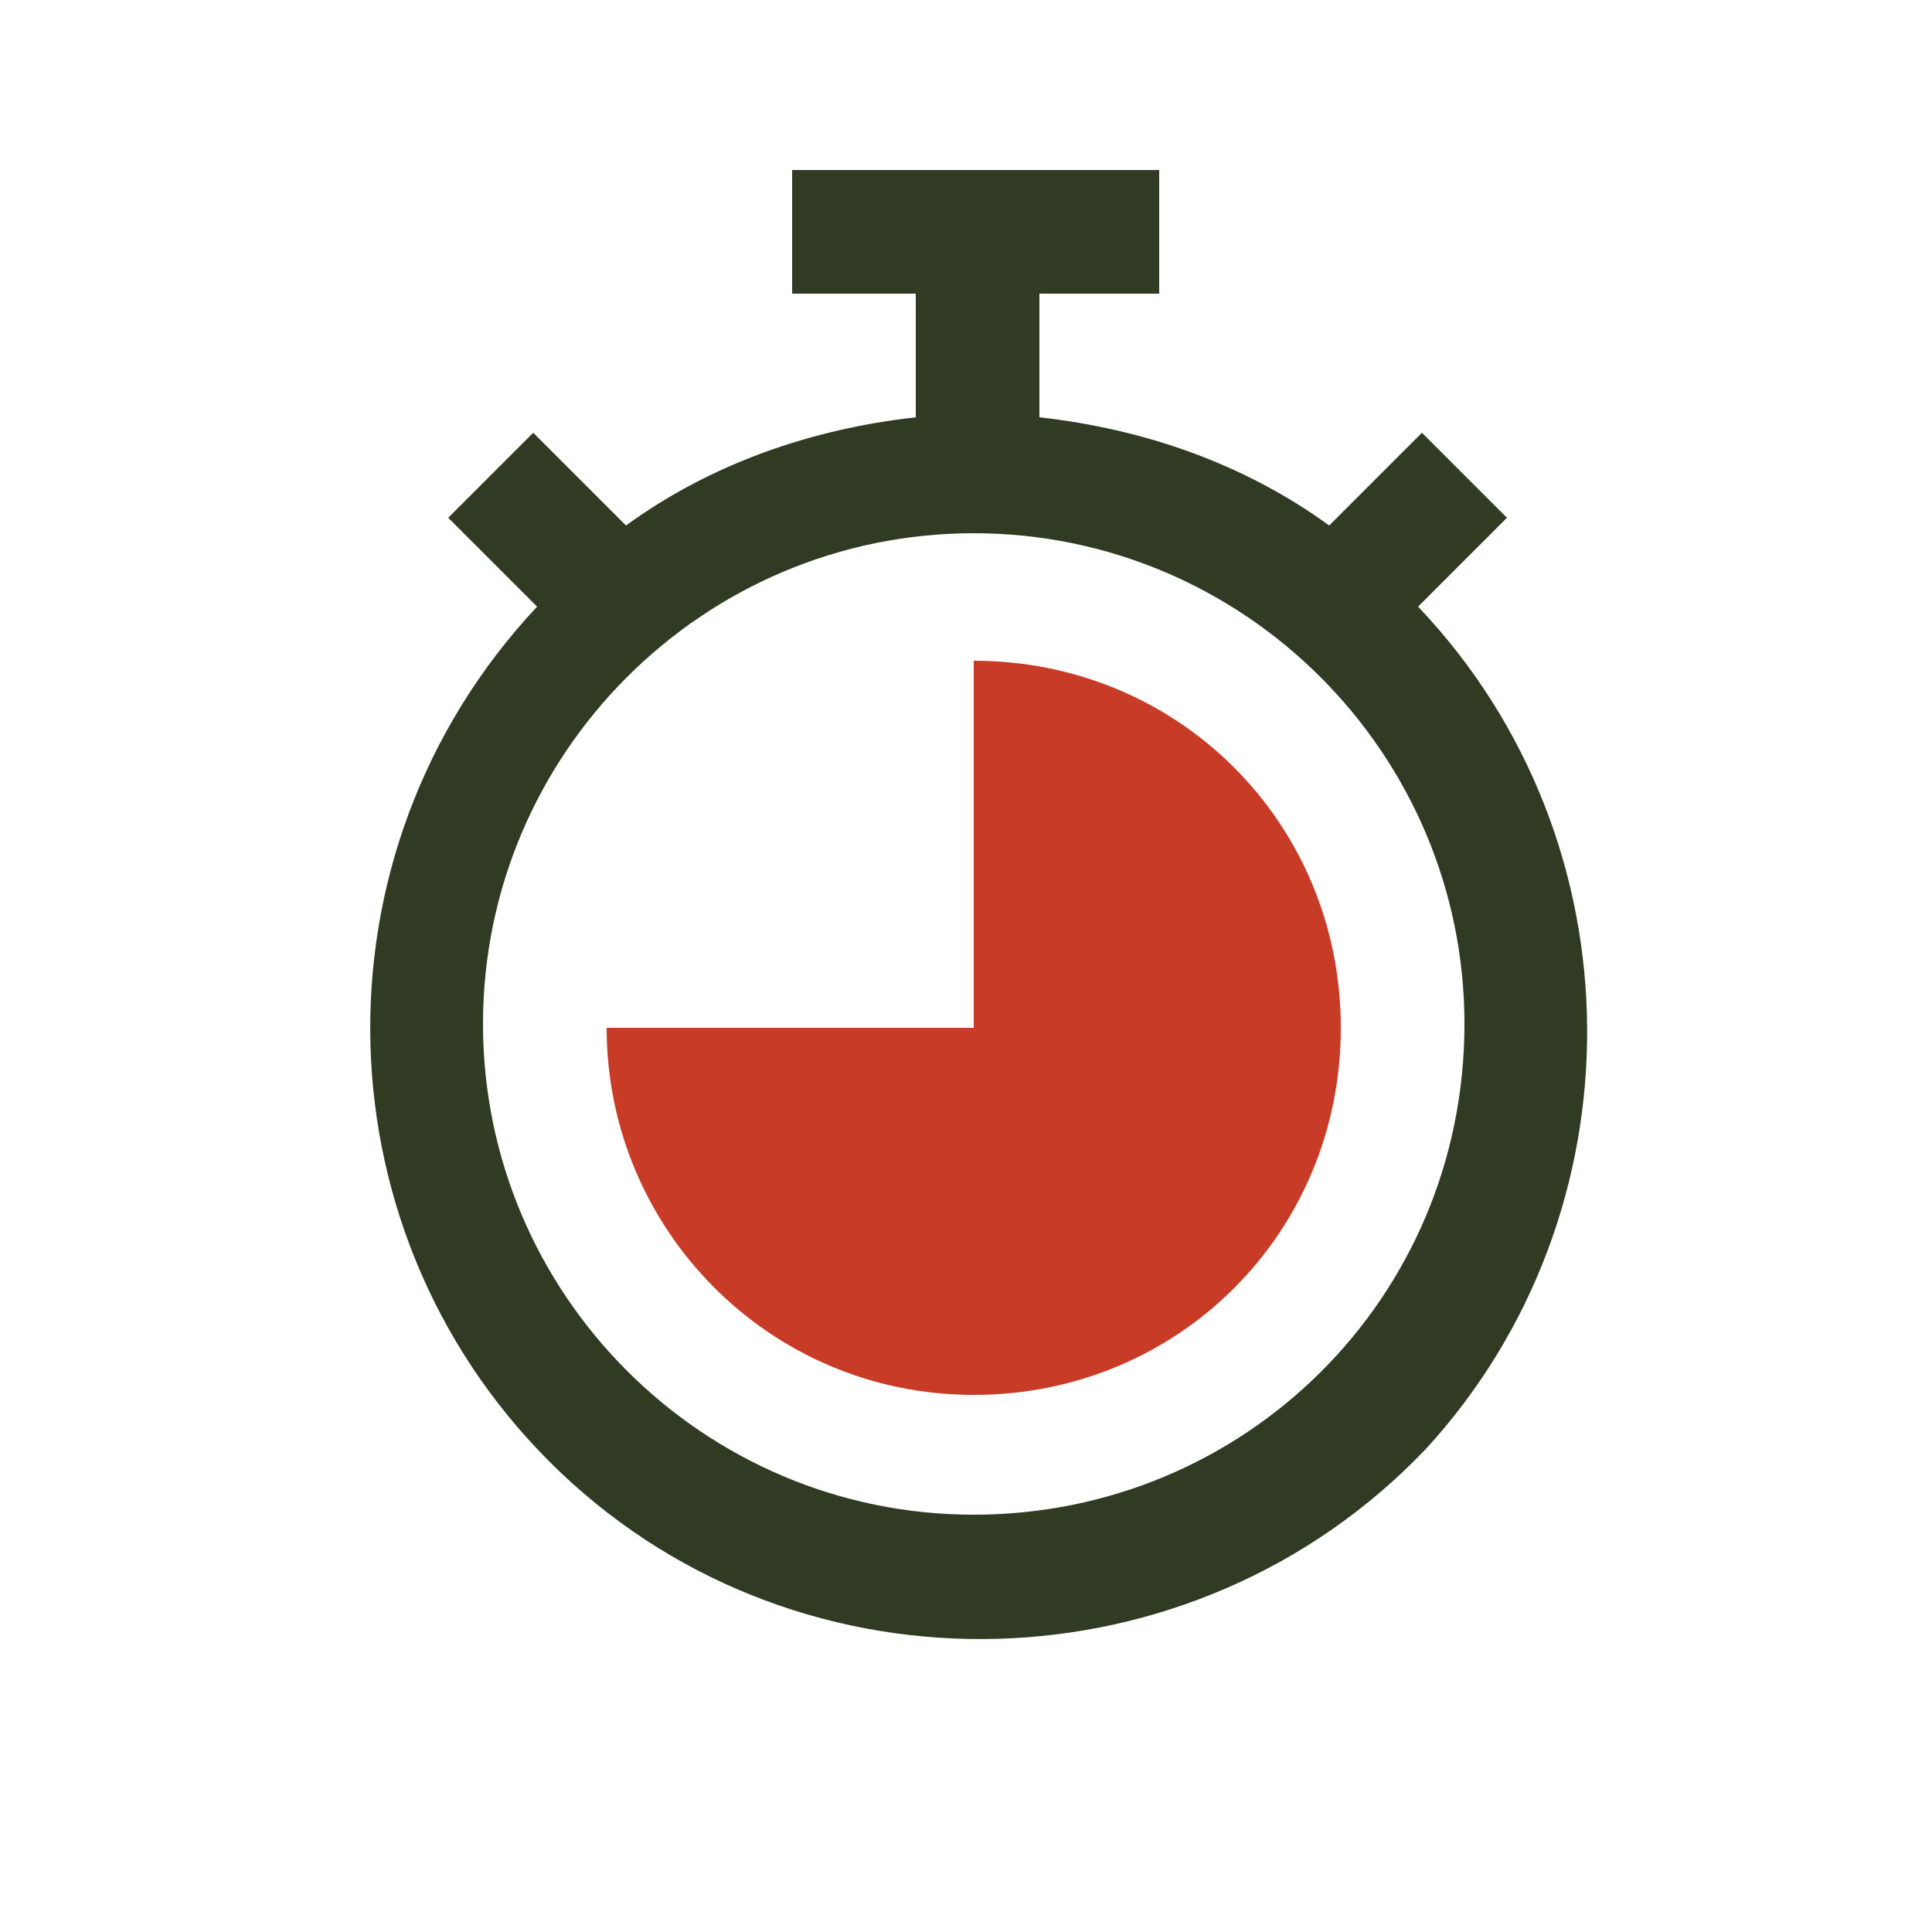
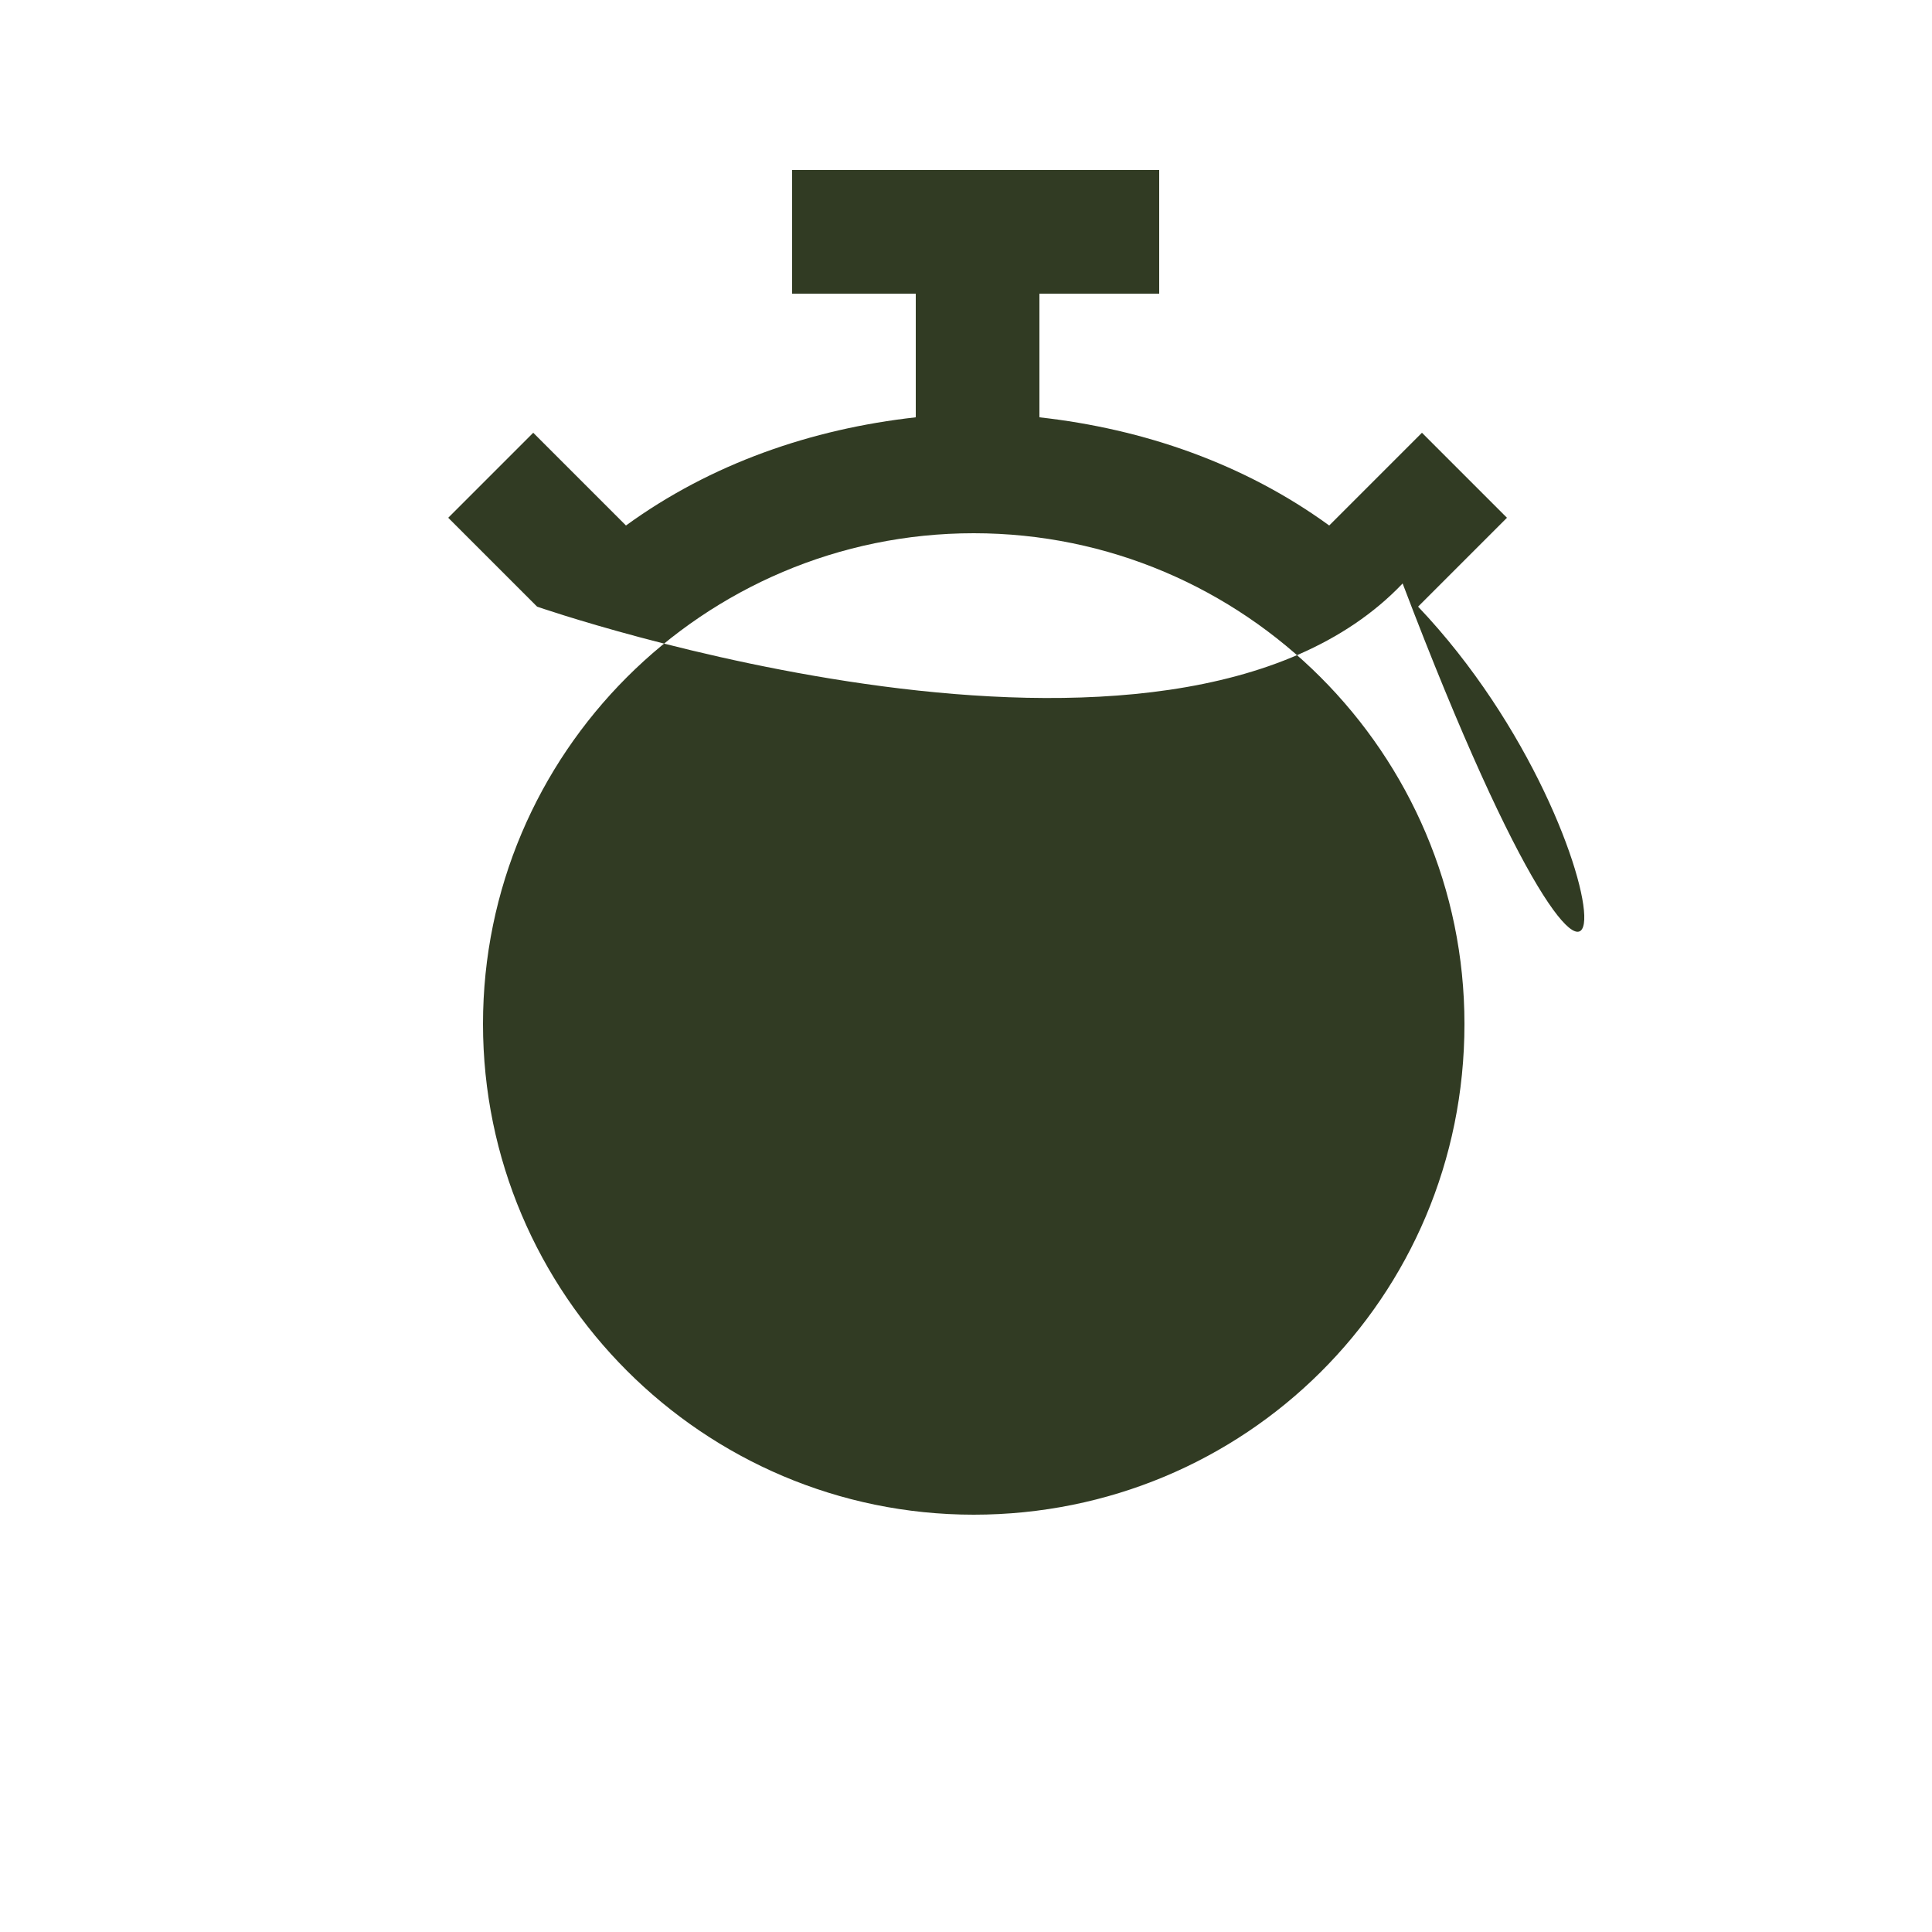
<svg xmlns="http://www.w3.org/2000/svg" version="1.1" id="Layer_1" x="0px" y="0px" width="50px" height="50px" viewBox="0 0 50 50" style="enable-background:new 0 0 50 50;" xml:space="preserve">
  <style type="text/css">
	.st0{fill:#313B23;}
	.st1{fill:#C73B27;}
</style>
  <g id="_09-timer">
    <g>
-       <path class="st0" d="M36.7,15.7l2.3-2.3l-2.2-2.2l-2.4,2.4c-2.2-1.6-4.8-2.5-7.5-2.8V7.6H30V4.4h-9.5v3.2h3.2v3.2    c-2.7,0.3-5.3,1.2-7.5,2.8l-2.4-2.4l-2.2,2.2l2.3,2.3c-6,6.4-5.7,16.4,0.6,22.4s16.4,5.7,22.4-0.6C42.5,31.4,42.5,21.8,36.7,15.7    L36.7,15.7z M25.2,39.2c-7,0-12.7-5.7-12.7-12.7s5.7-12.7,12.7-12.7s12.7,5.7,12.7,12.7C37.9,33.6,32.2,39.2,25.2,39.2z" />
+       <path class="st0" d="M36.7,15.7l2.3-2.3l-2.2-2.2l-2.4,2.4c-2.2-1.6-4.8-2.5-7.5-2.8V7.6H30V4.4h-9.5v3.2h3.2v3.2    c-2.7,0.3-5.3,1.2-7.5,2.8l-2.4-2.4l-2.2,2.2l2.3,2.3s16.4,5.7,22.4-0.6C42.5,31.4,42.5,21.8,36.7,15.7    L36.7,15.7z M25.2,39.2c-7,0-12.7-5.7-12.7-12.7s5.7-12.7,12.7-12.7s12.7,5.7,12.7,12.7C37.9,33.6,32.2,39.2,25.2,39.2z" />
    </g>
    <g>
-       <path class="st1" d="M25.2,17.1v9.5h-9.5c0,5.2,4.2,9.5,9.5,9.5s9.5-4.2,9.5-9.5S30.5,17.1,25.2,17.1z" />
-     </g>
+       </g>
  </g>
</svg>